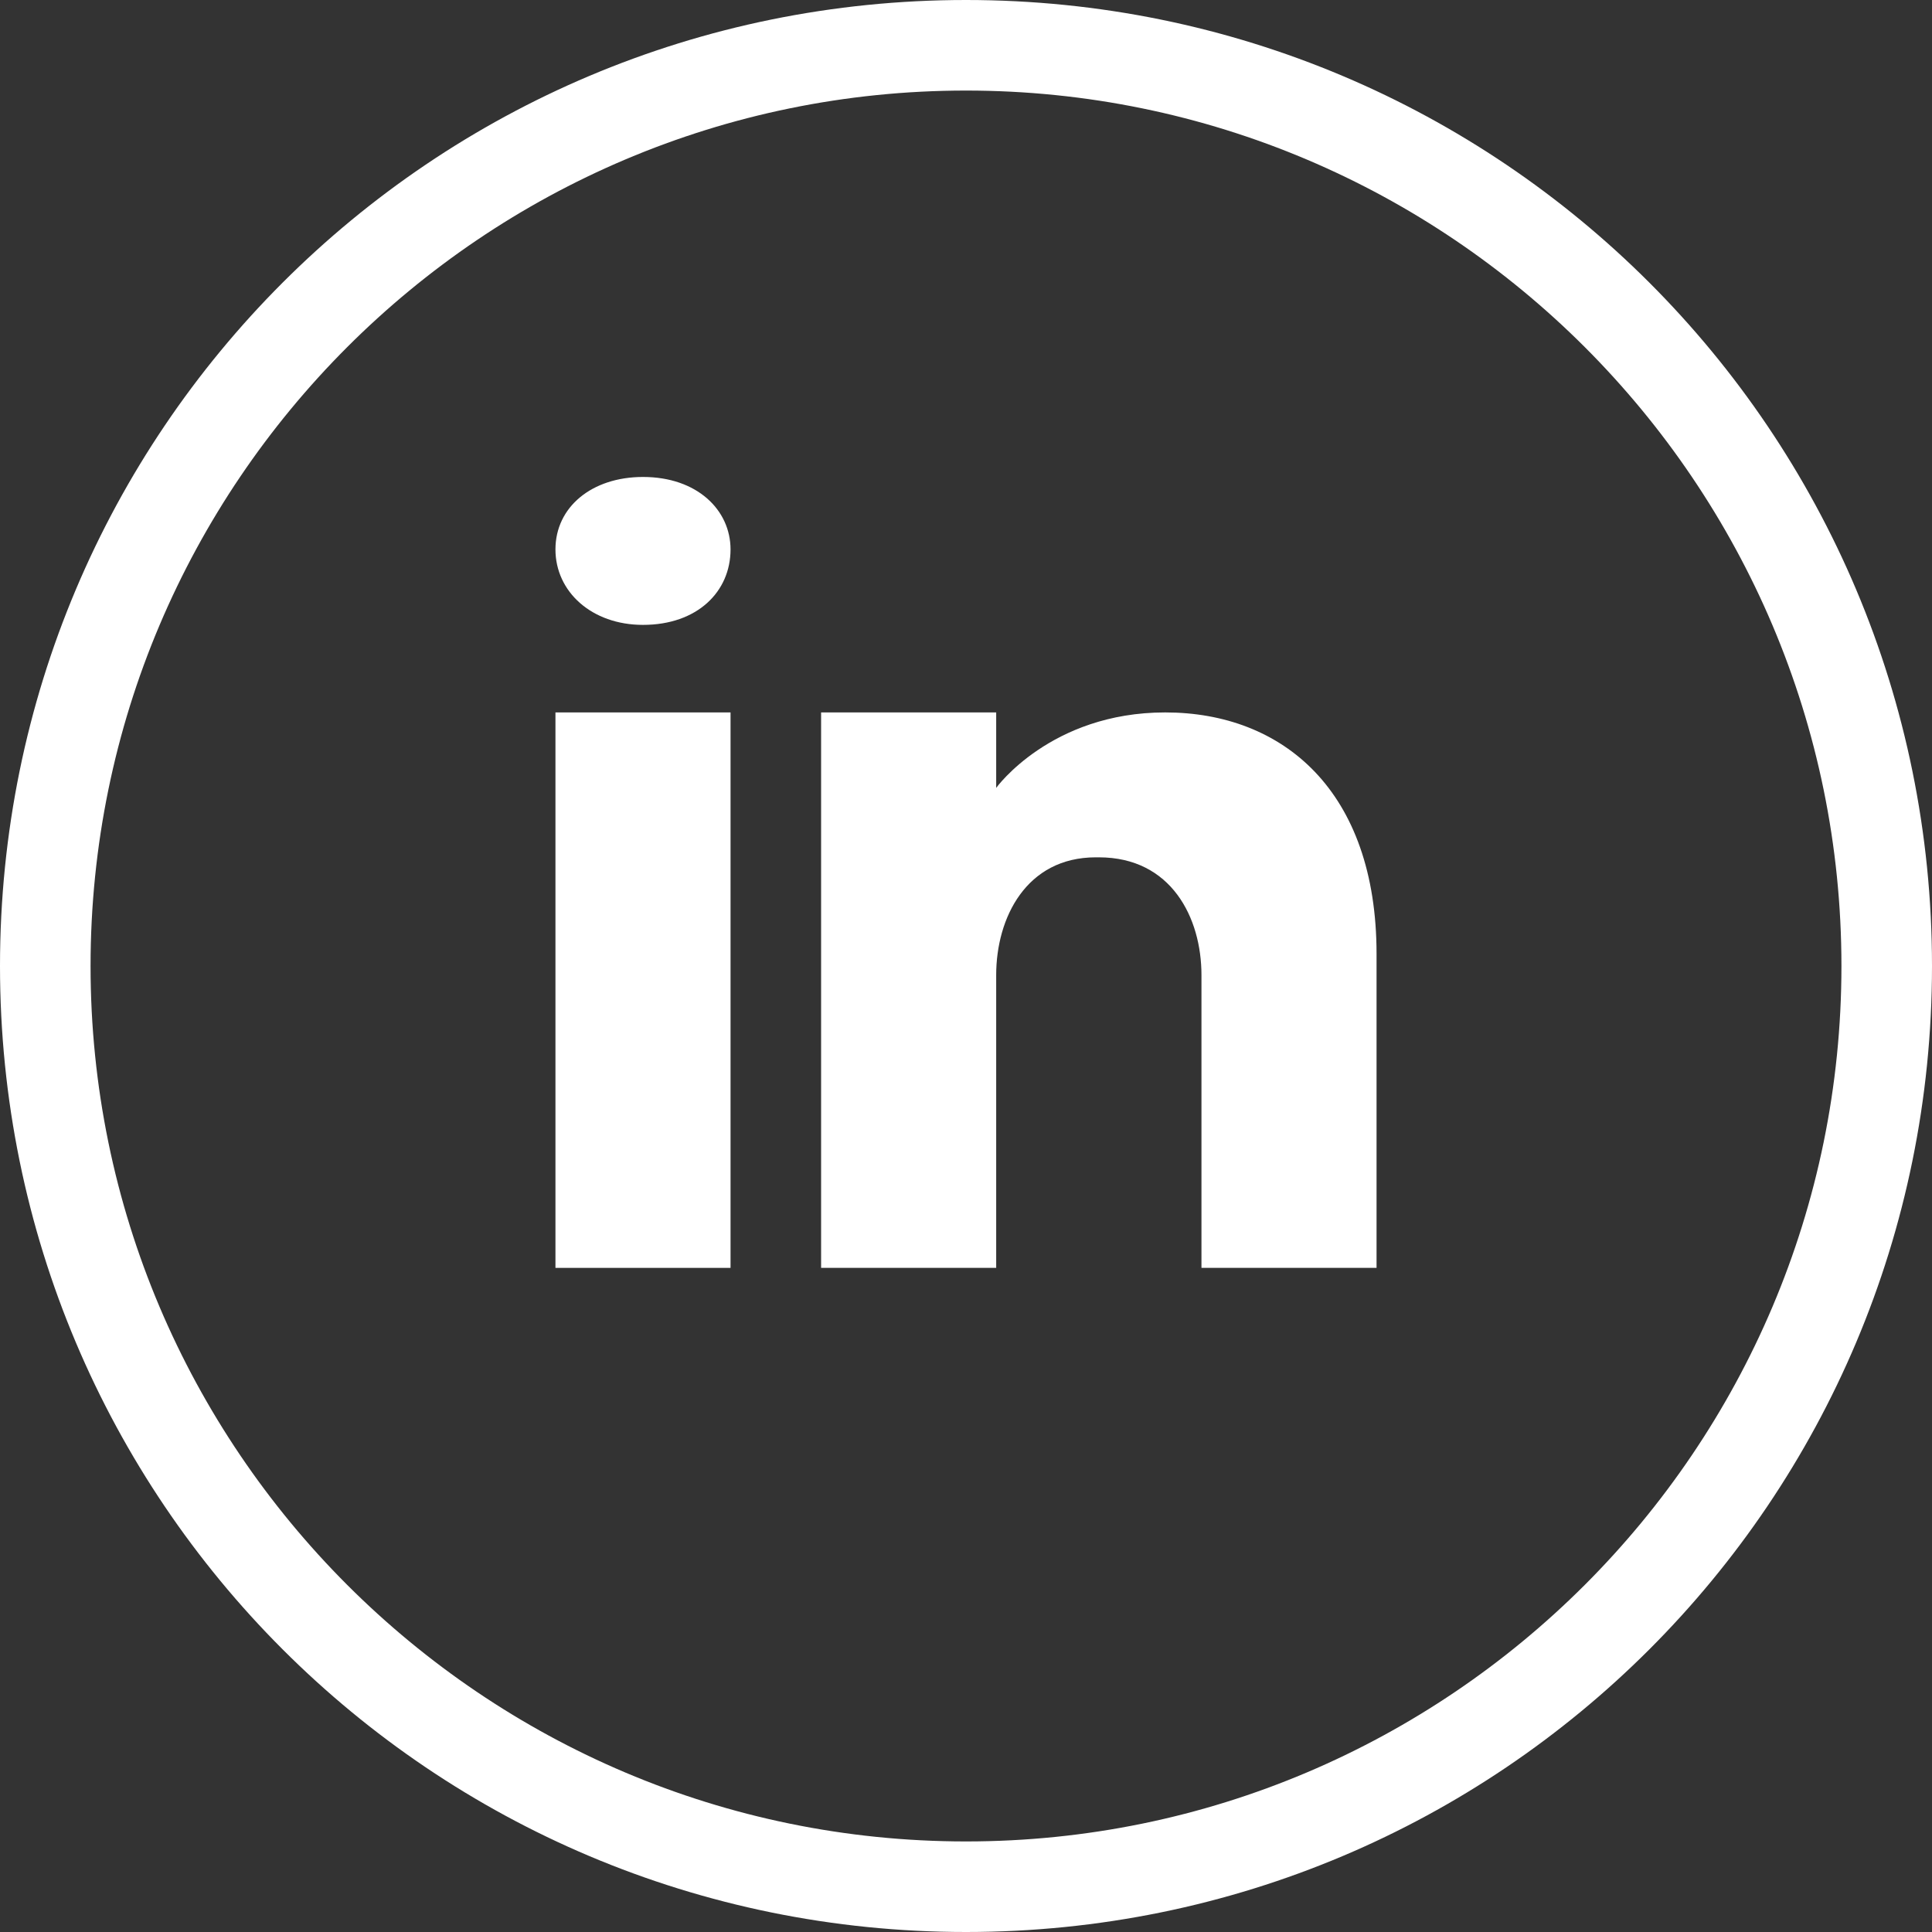
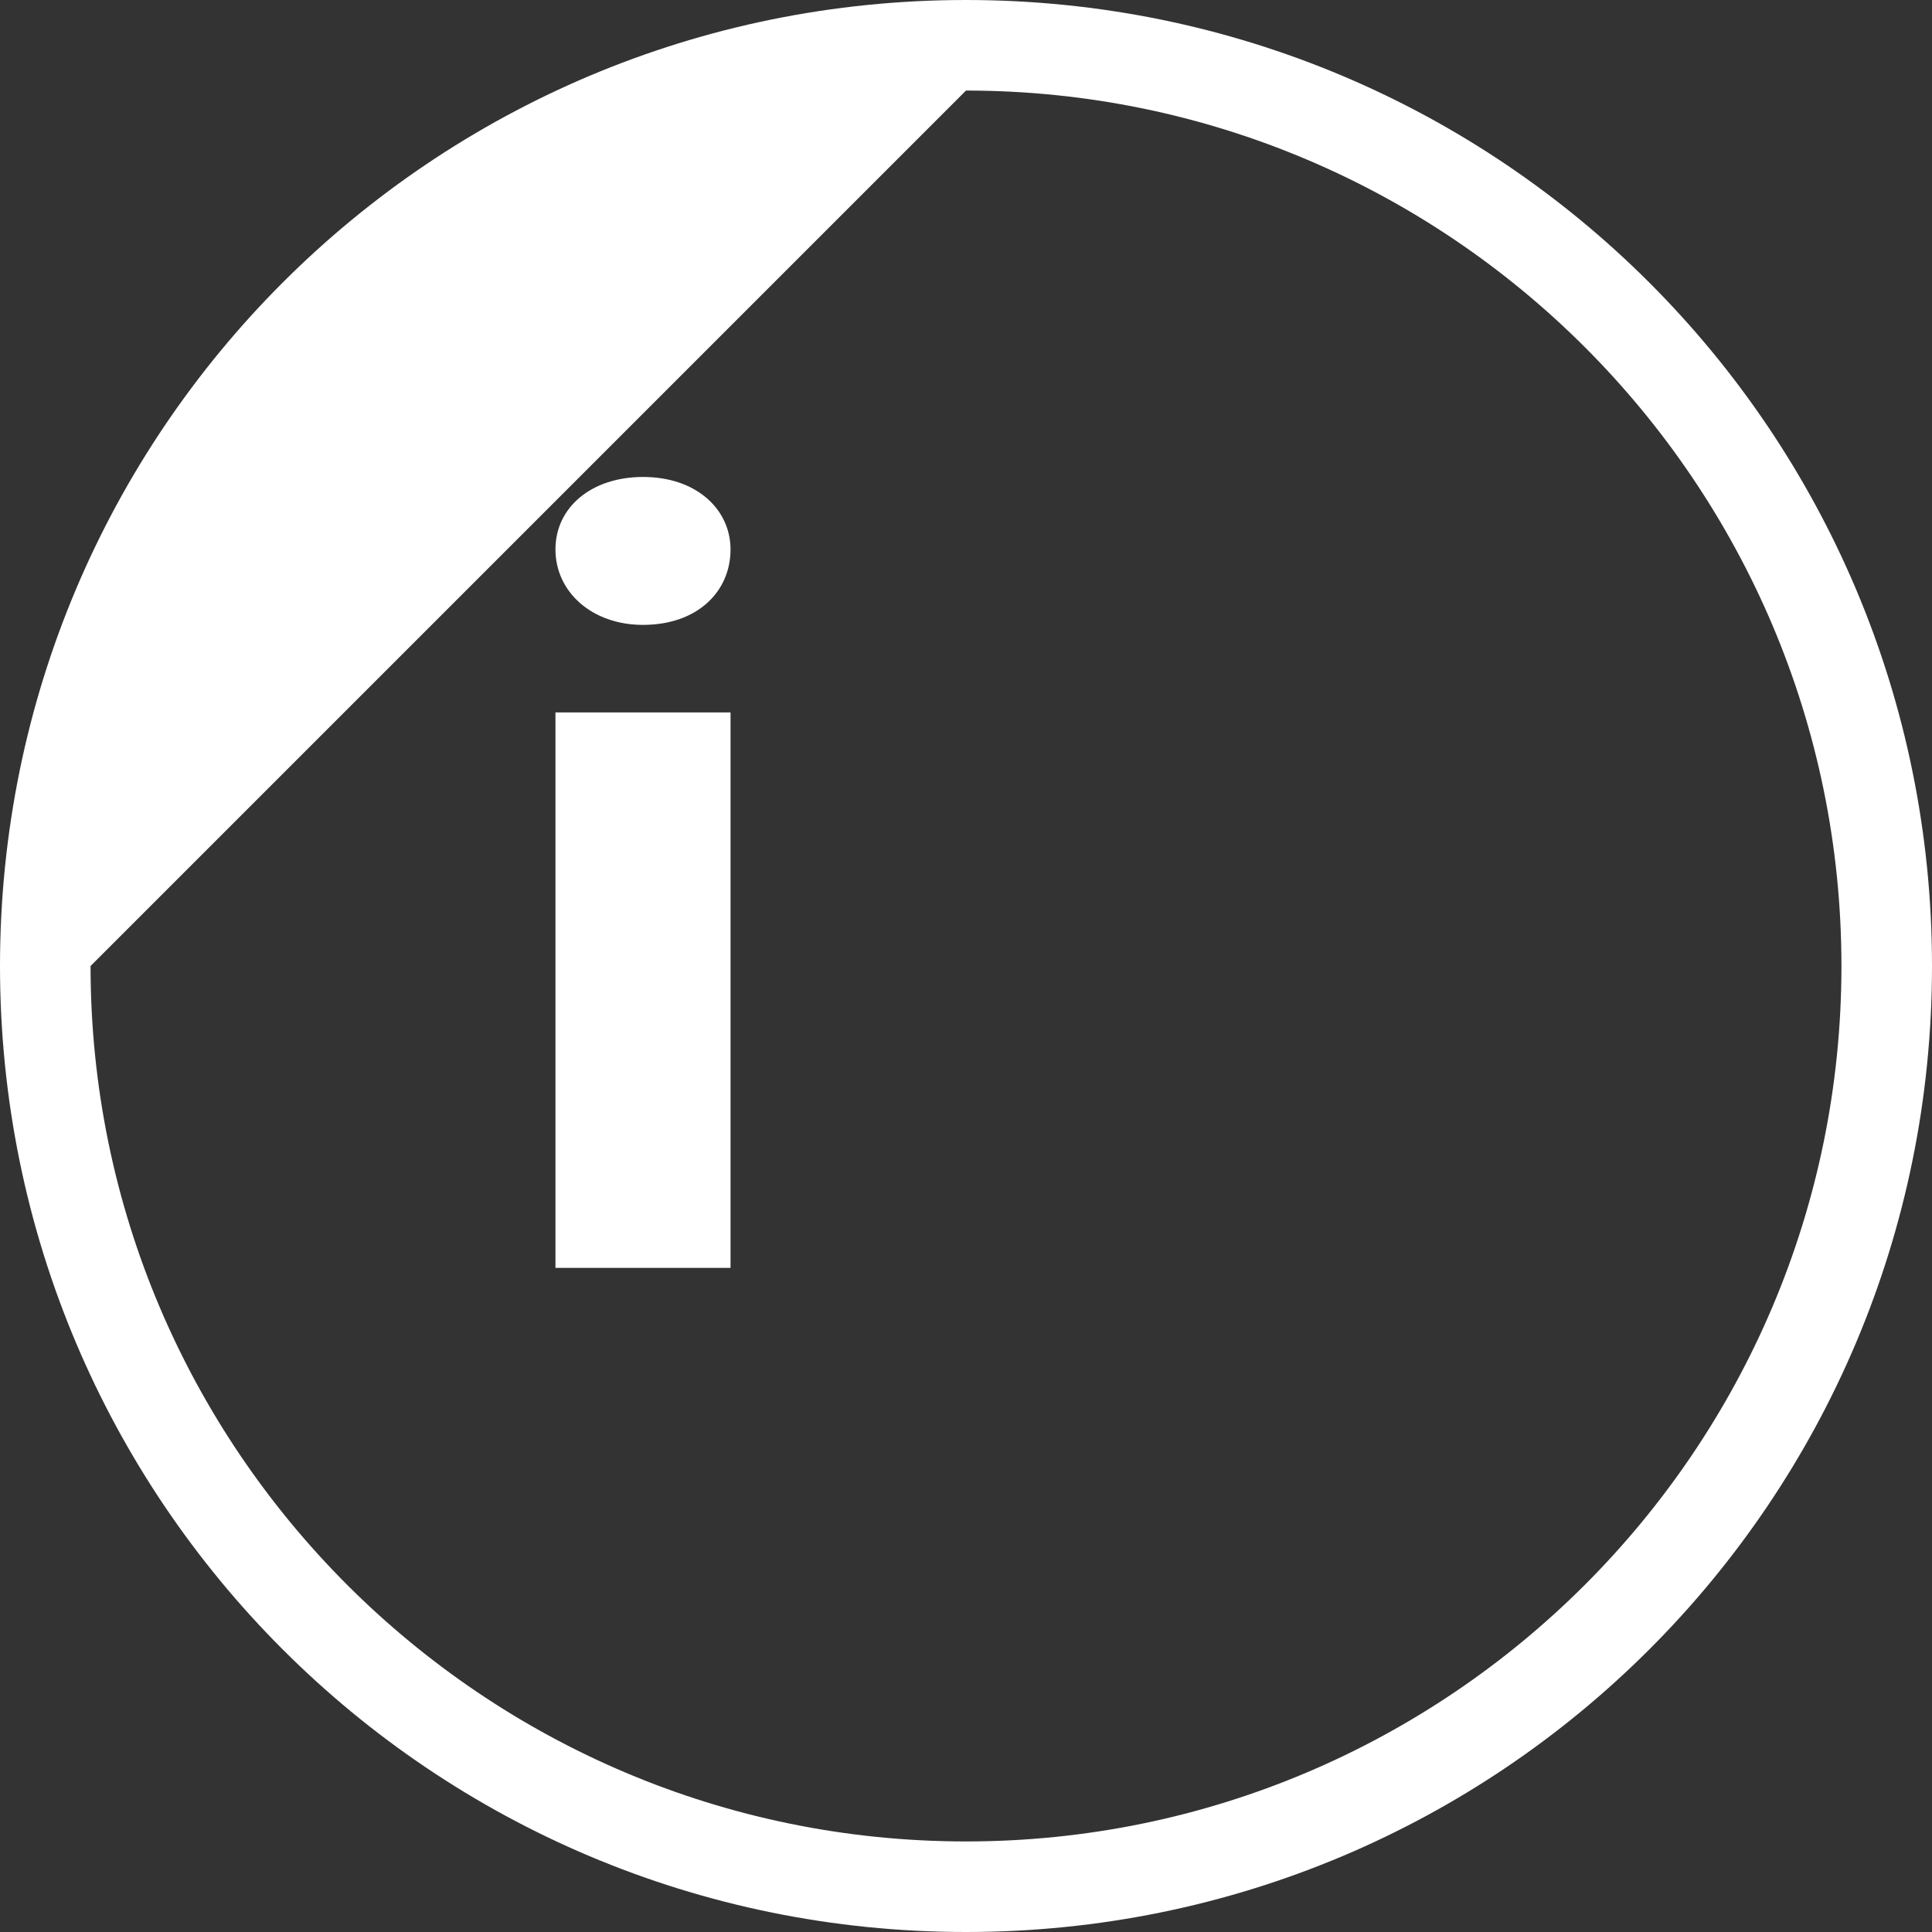
<svg xmlns="http://www.w3.org/2000/svg" version="1.1" id="Layer_1" x="0px" y="0px" viewBox="0 0 64 64" style="enable-background:new 0 0 64 64;" xml:space="preserve">
  <rect x="0" y="0" width="64" height="64" fill="#333333" stroke="none" />
  <style type="text/css">
	.st0{fill:#FFFFFF;}
</style>
  <g>
-     <path class="st0" d="M32,3c16,0,29,13,29,29c0,16-13,29-29,29S3,48,3,32C3,16,16,3,32,3 M32,0C14.3,0,0,14.3,0,32s14.3,32,32,32   s32-14.3,32-32S49.7,0,32,0L32,0z" />
+     <path class="st0" d="M32,3c16,0,29,13,29,29c0,16-13,29-29,29S3,48,3,32M32,0C14.3,0,0,14.3,0,32s14.3,32,32,32   s32-14.3,32-32S49.7,0,32,0L32,0z" />
  </g>
  <path class="st0" d="M21.3,15.8c-1.7,0-2.9,1-2.9,2.4c0,1.4,1.2,2.5,2.9,2.5c1.8,0,2.9-1.1,2.9-2.5C24.2,16.9,23.1,15.8,21.3,15.8  L21.3,15.8z" />
-   <path class="st0" d="M38.6,23.6c-3.8,0-5.6,2.5-5.6,2.5v-2.5h-5.8V42H33v-9.7c0-1.9,1-3.9,3.3-3.9h0.1c2.4,0,3.4,2,3.4,3.9V42h5.8  V31.6C45.6,26.2,42.5,23.6,38.6,23.6L38.6,23.6z" />
  <polygon class="st0" points="24.2,23.6 18.4,23.6 18.4,42 24.2,42 24.2,23.6 " />
</svg>